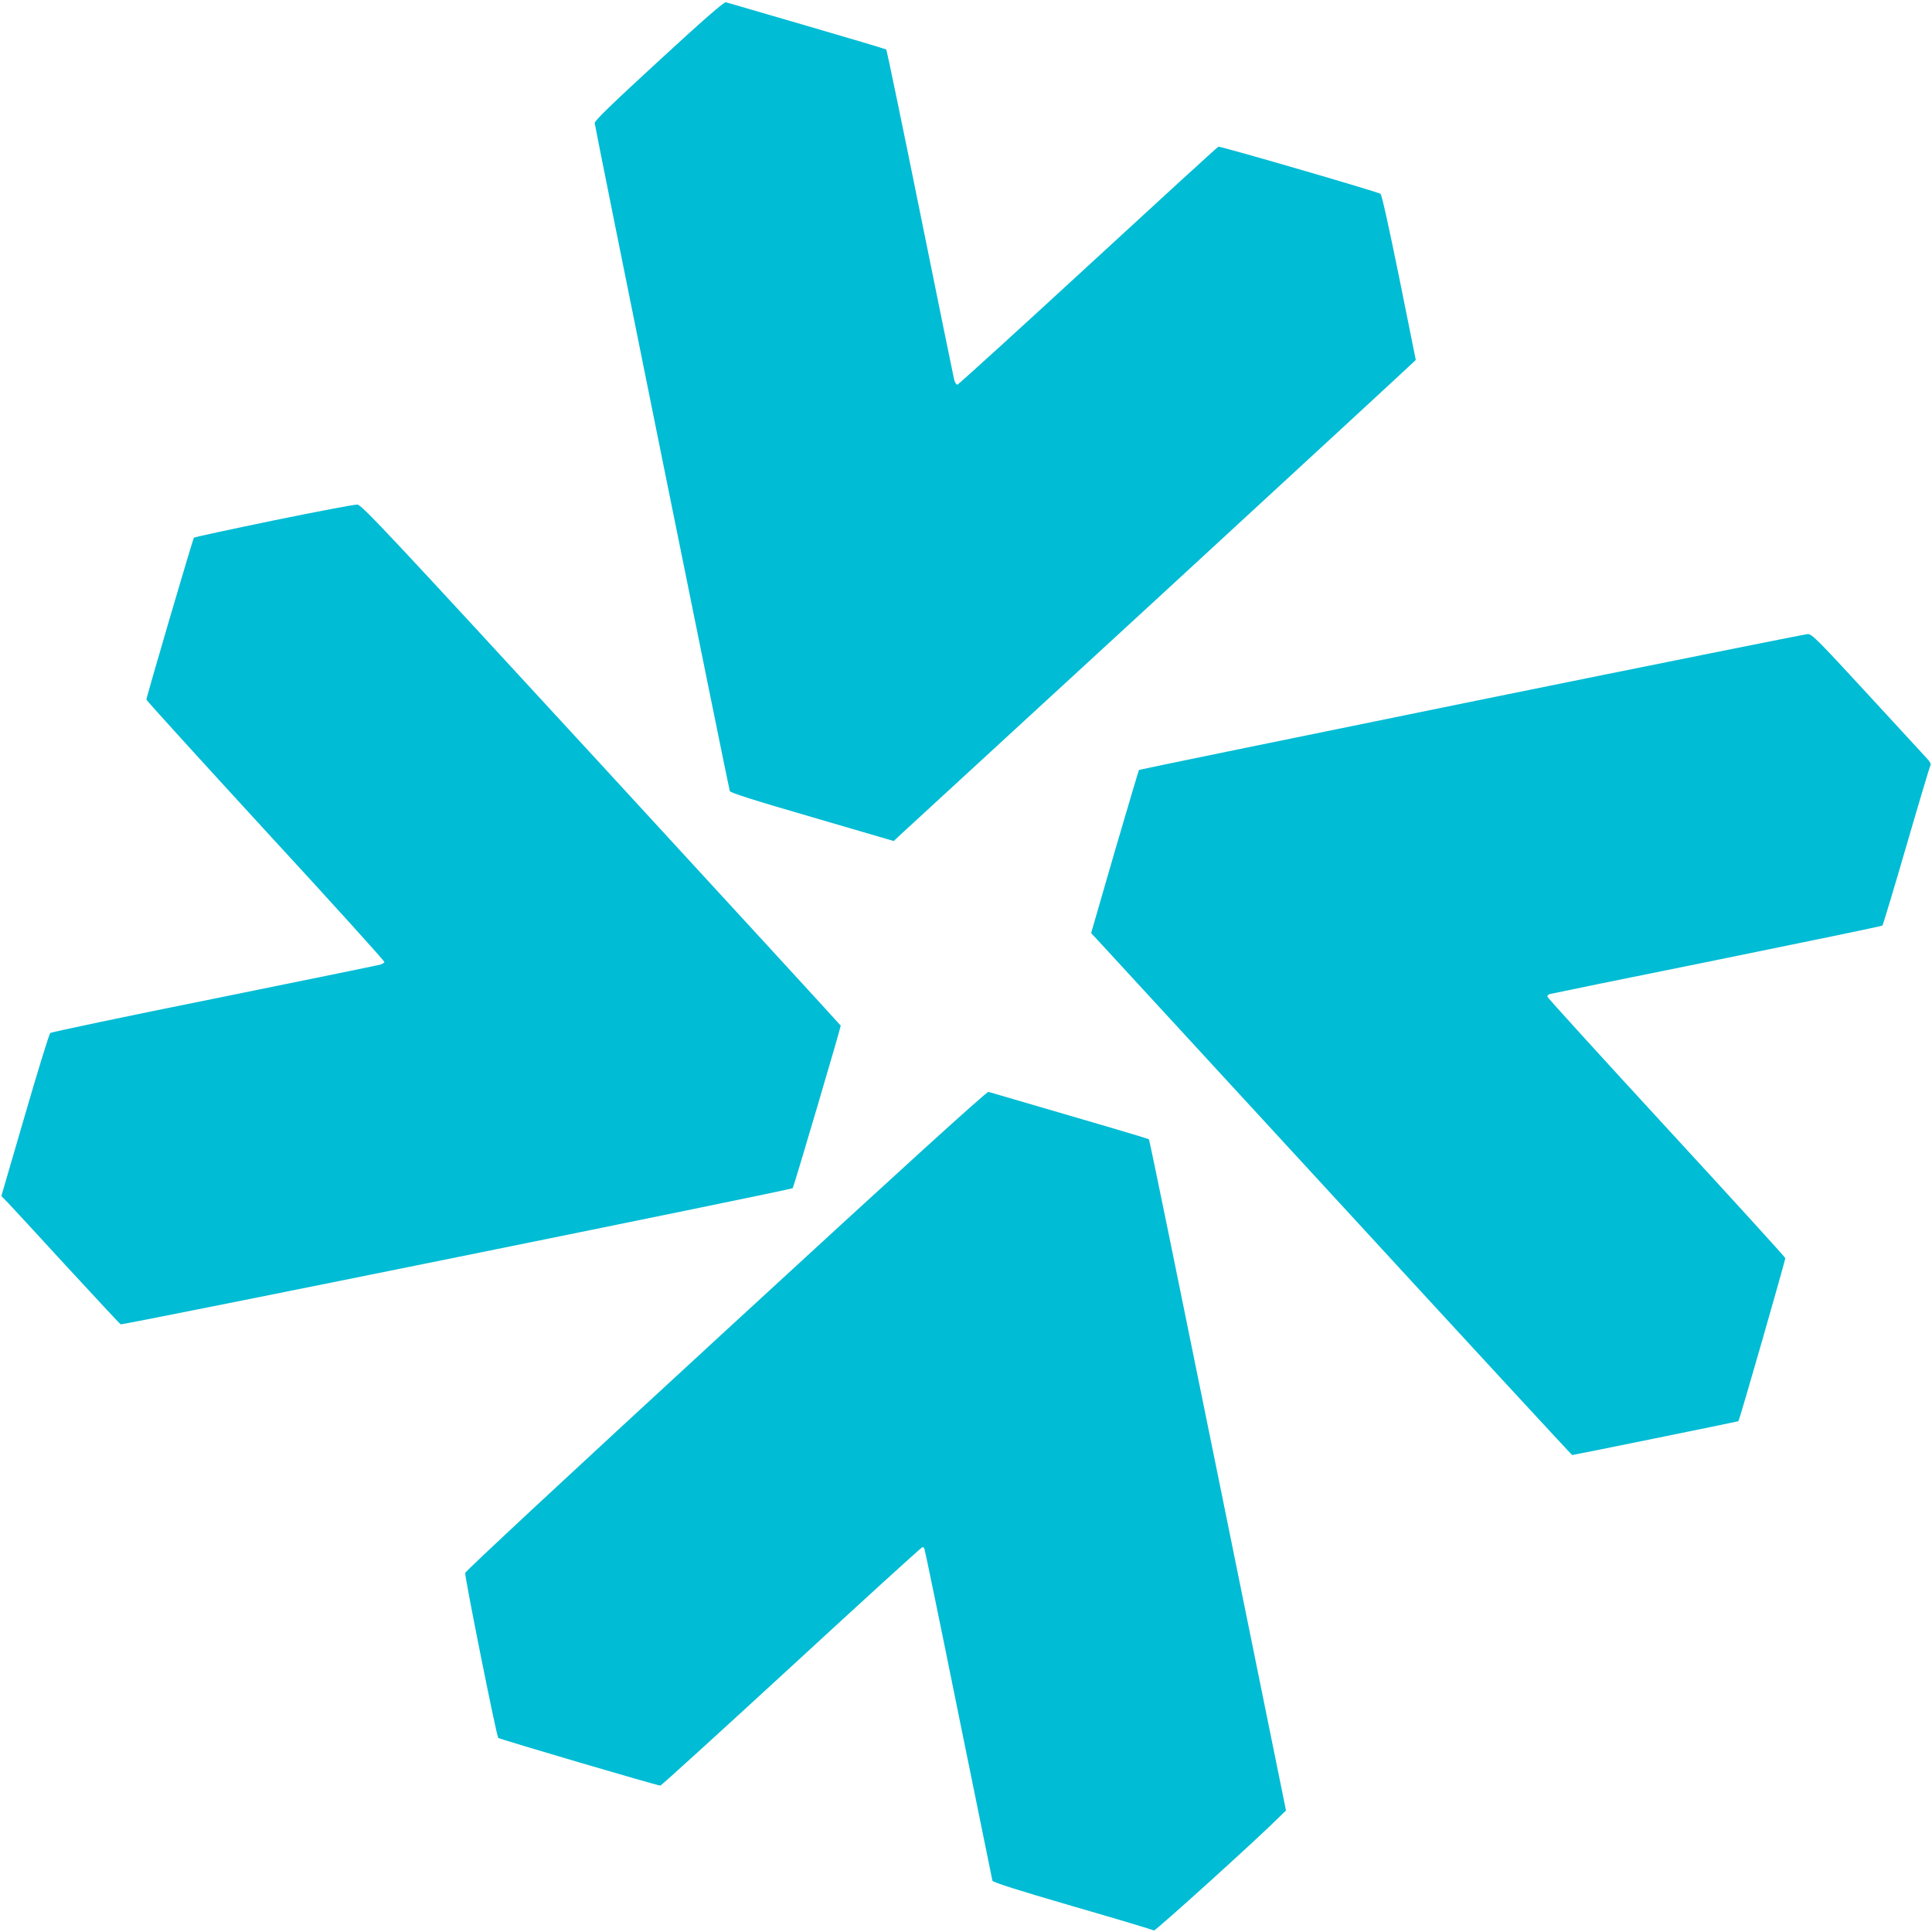
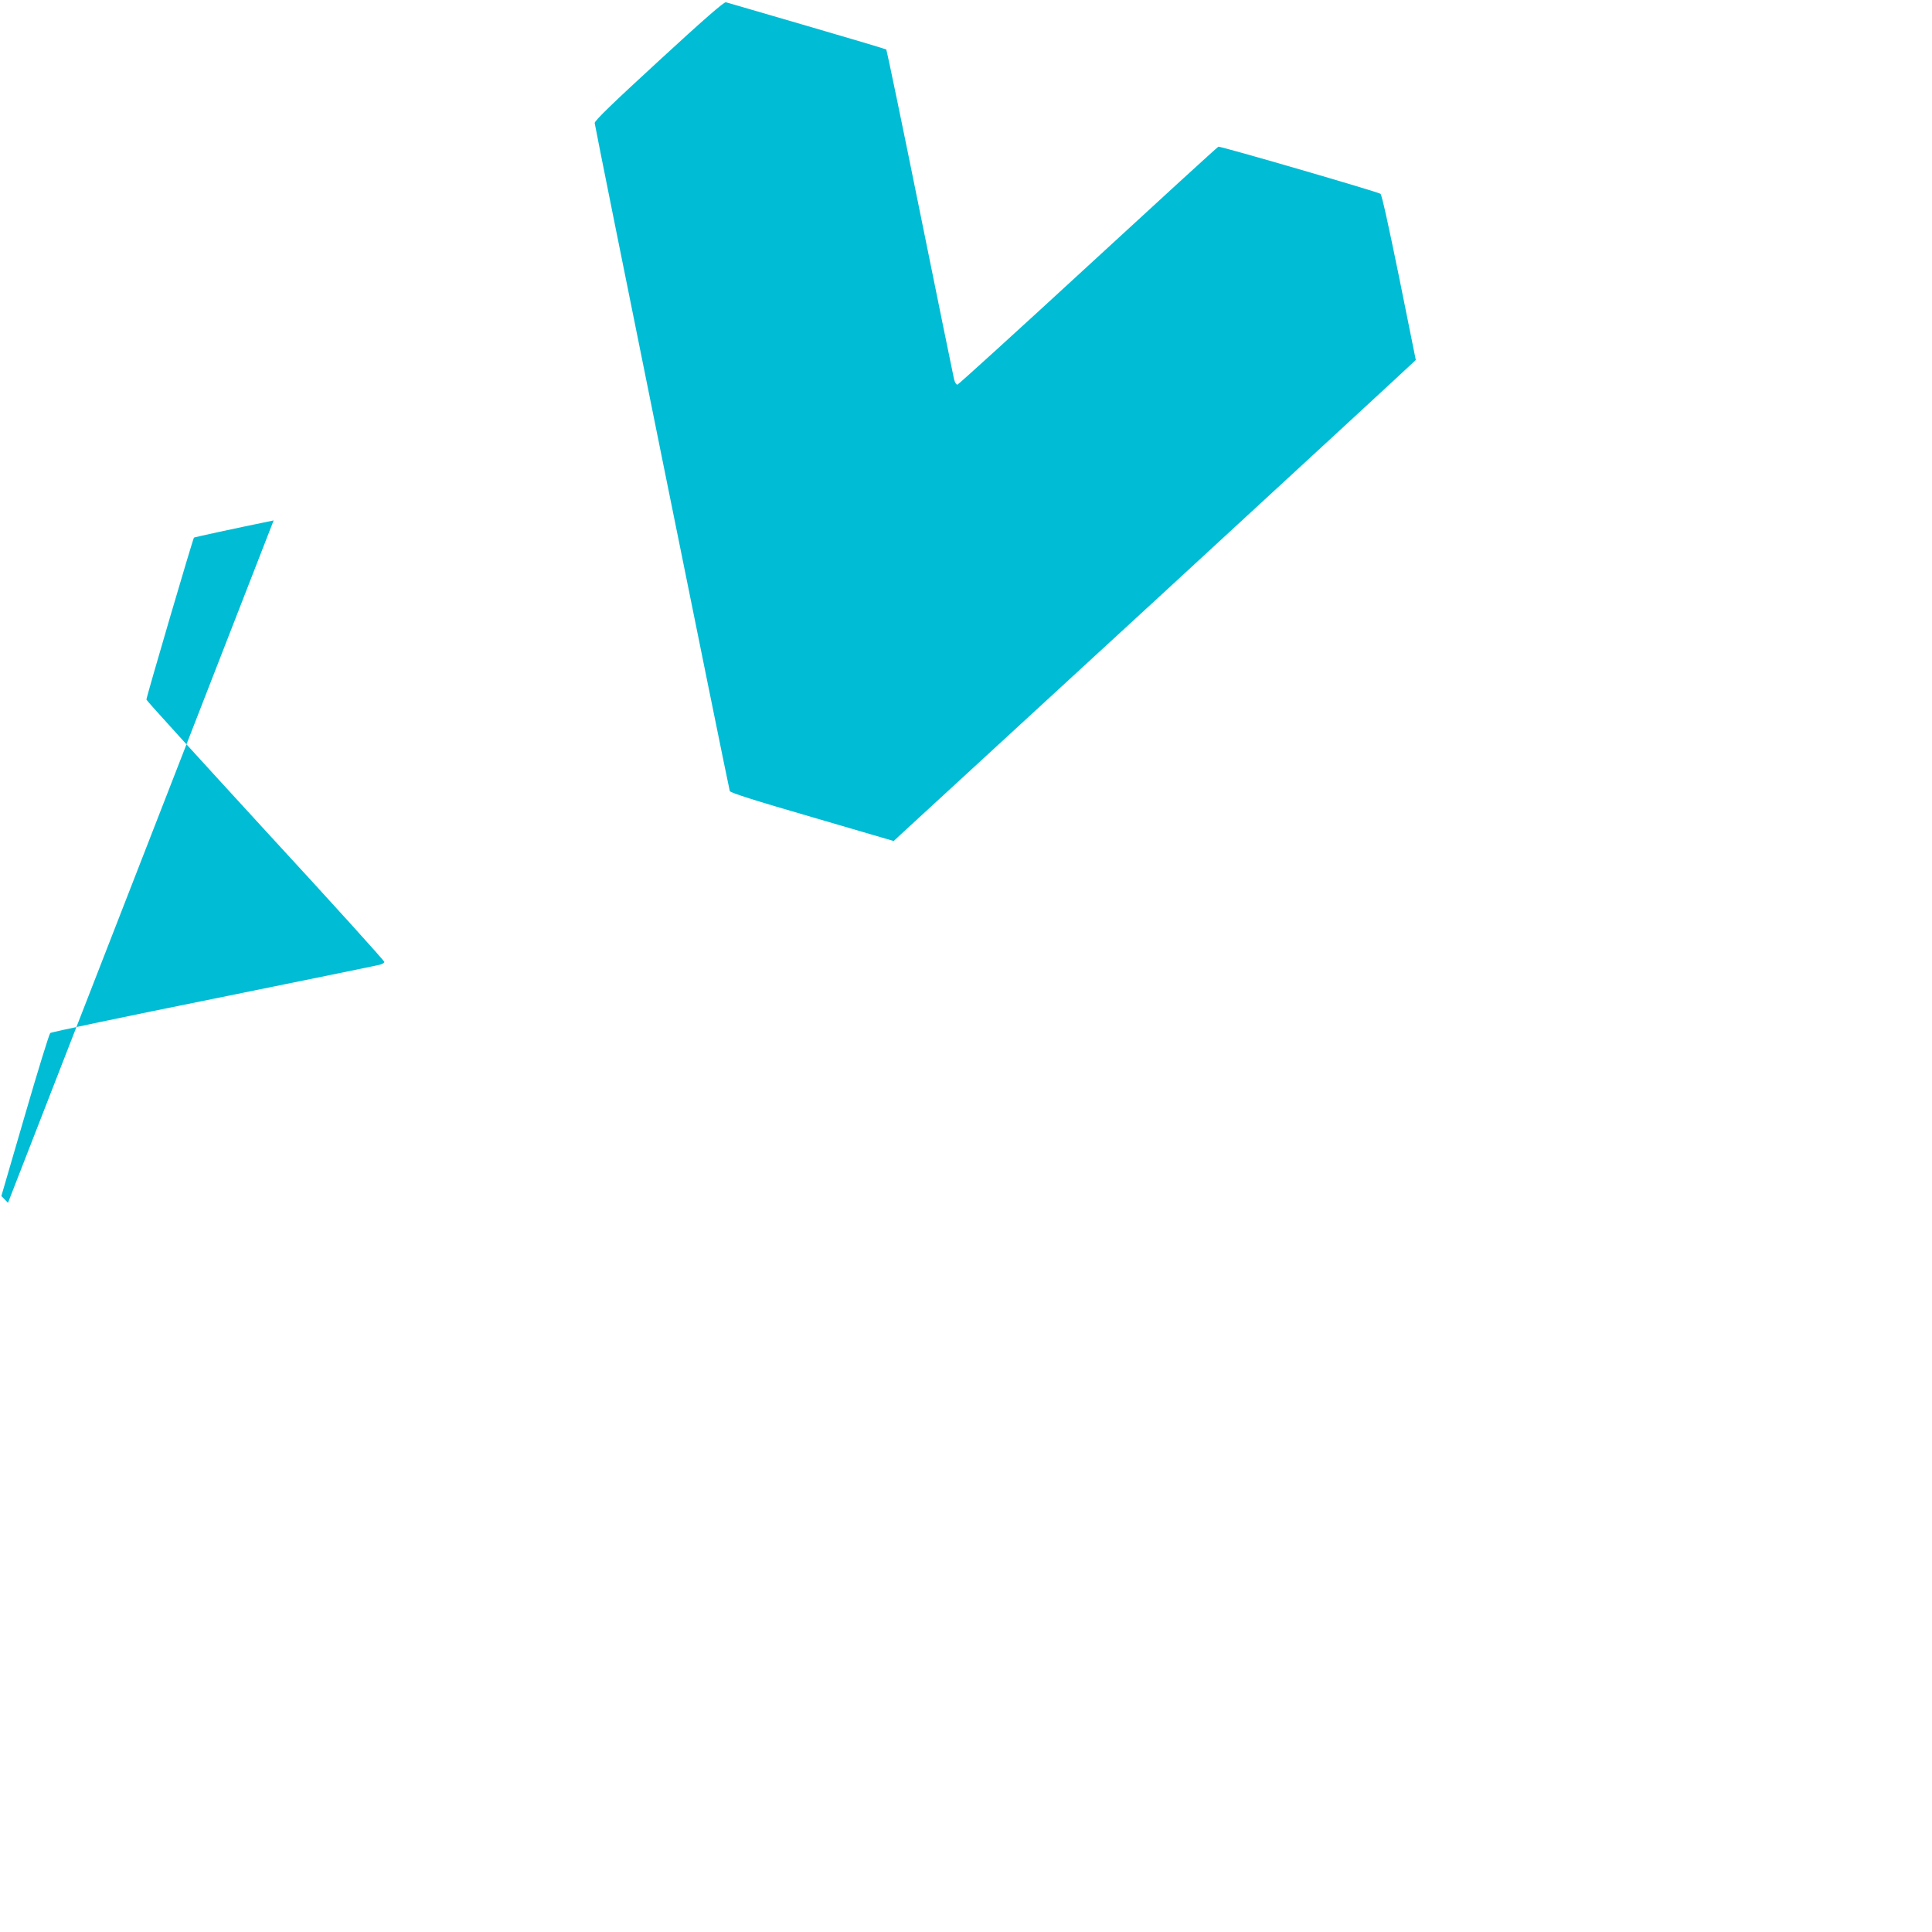
<svg xmlns="http://www.w3.org/2000/svg" version="1.0" width="1280pt" height="1280pt" viewBox="0 0 1280 1280" preserveAspectRatio="xMidYMid meet">
  <g transform="translate(0,1280) scale(0.1,-0.1)" fill="#00bcd4" stroke="none">
    <path d="M4366 12398 c-308 -283 -426 -397 -426 -413 0 -20 884 -4388 895 -4426 4 -11 156 -60 546 -173 l540 -158 47 44 c26 24 804 740 1730 1591 925 852 1682 1550 1682 1552 0 1 -50 248 -110 546 -71 348 -115 548 -124 555 -18 13 -1062 317 -1074 312 -5 -1 -393 -356 -862 -788 -469 -432 -859 -786 -866 -788 -8 -2 -17 12 -23 35 -5 21 -107 520 -226 1108 -119 589 -220 1073 -223 1077 -4 3 -241 74 -527 157 -286 83 -527 154 -536 156 -11 4 -151 -118 -443 -387z" />
-     <path d="M1813 9352 c-287 -59 -525 -111 -528 -114 -7 -7 -315 -1056 -315 -1073 0 -6 356 -397 790 -870 435 -472 789 -863 787 -869 -2 -5 -14 -13 -28 -17 -13 -4 -508 -105 -1099 -225 -591 -119 -1081 -222 -1087 -228 -7 -6 -83 -252 -168 -545 l-156 -535 44 -45 c24 -25 200 -216 390 -423 191 -207 351 -379 356 -382 11 -7 4442 891 4453 902 6 6 318 1062 318 1077 0 2 -713 779 -1585 1727 -1442 1567 -1588 1723 -1618 1725 -17 1 -267 -46 -554 -105z" />
-     <path d="M9747 8151 c-1208 -246 -2199 -450 -2201 -452 -2 -2 -74 -246 -161 -542 l-156 -539 43 -46 c24 -26 740 -804 1591 -1729 851 -926 1550 -1683 1553 -1683 10 0 1099 222 1101 224 8 7 313 1071 311 1081 -2 7 -356 396 -788 865 -432 469 -786 859 -788 866 -2 7 5 15 15 18 10 3 509 105 1108 226 600 122 1093 224 1097 228 3 4 75 241 158 527 83 286 155 526 159 533 5 9 -1 24 -18 42 -14 15 -192 208 -395 429 -338 367 -372 401 -400 400 -17 -1 -1020 -202 -2229 -448z" />
-     <path d="M4809 3985 c-1040 -957 -1725 -1594 -1727 -1606 -4 -24 207 -1080 219 -1093 7 -8 1053 -316 1074 -316 6 0 397 356 869 790 472 435 862 790 867 790 4 0 10 -4 13 -9 3 -4 105 -498 226 -1097 122 -599 223 -1096 225 -1104 4 -11 164 -62 532 -169 291 -84 533 -157 538 -161 8 -6 695 615 837 758 l38 37 -451 2220 c-248 1221 -453 2223 -457 2227 -6 5 -386 117 -1063 314 -12 3 -559 -494 -1740 -1581z" />
+     <path d="M1813 9352 c-287 -59 -525 -111 -528 -114 -7 -7 -315 -1056 -315 -1073 0 -6 356 -397 790 -870 435 -472 789 -863 787 -869 -2 -5 -14 -13 -28 -17 -13 -4 -508 -105 -1099 -225 -591 -119 -1081 -222 -1087 -228 -7 -6 -83 -252 -168 -545 l-156 -535 44 -45 z" />
  </g>
</svg>